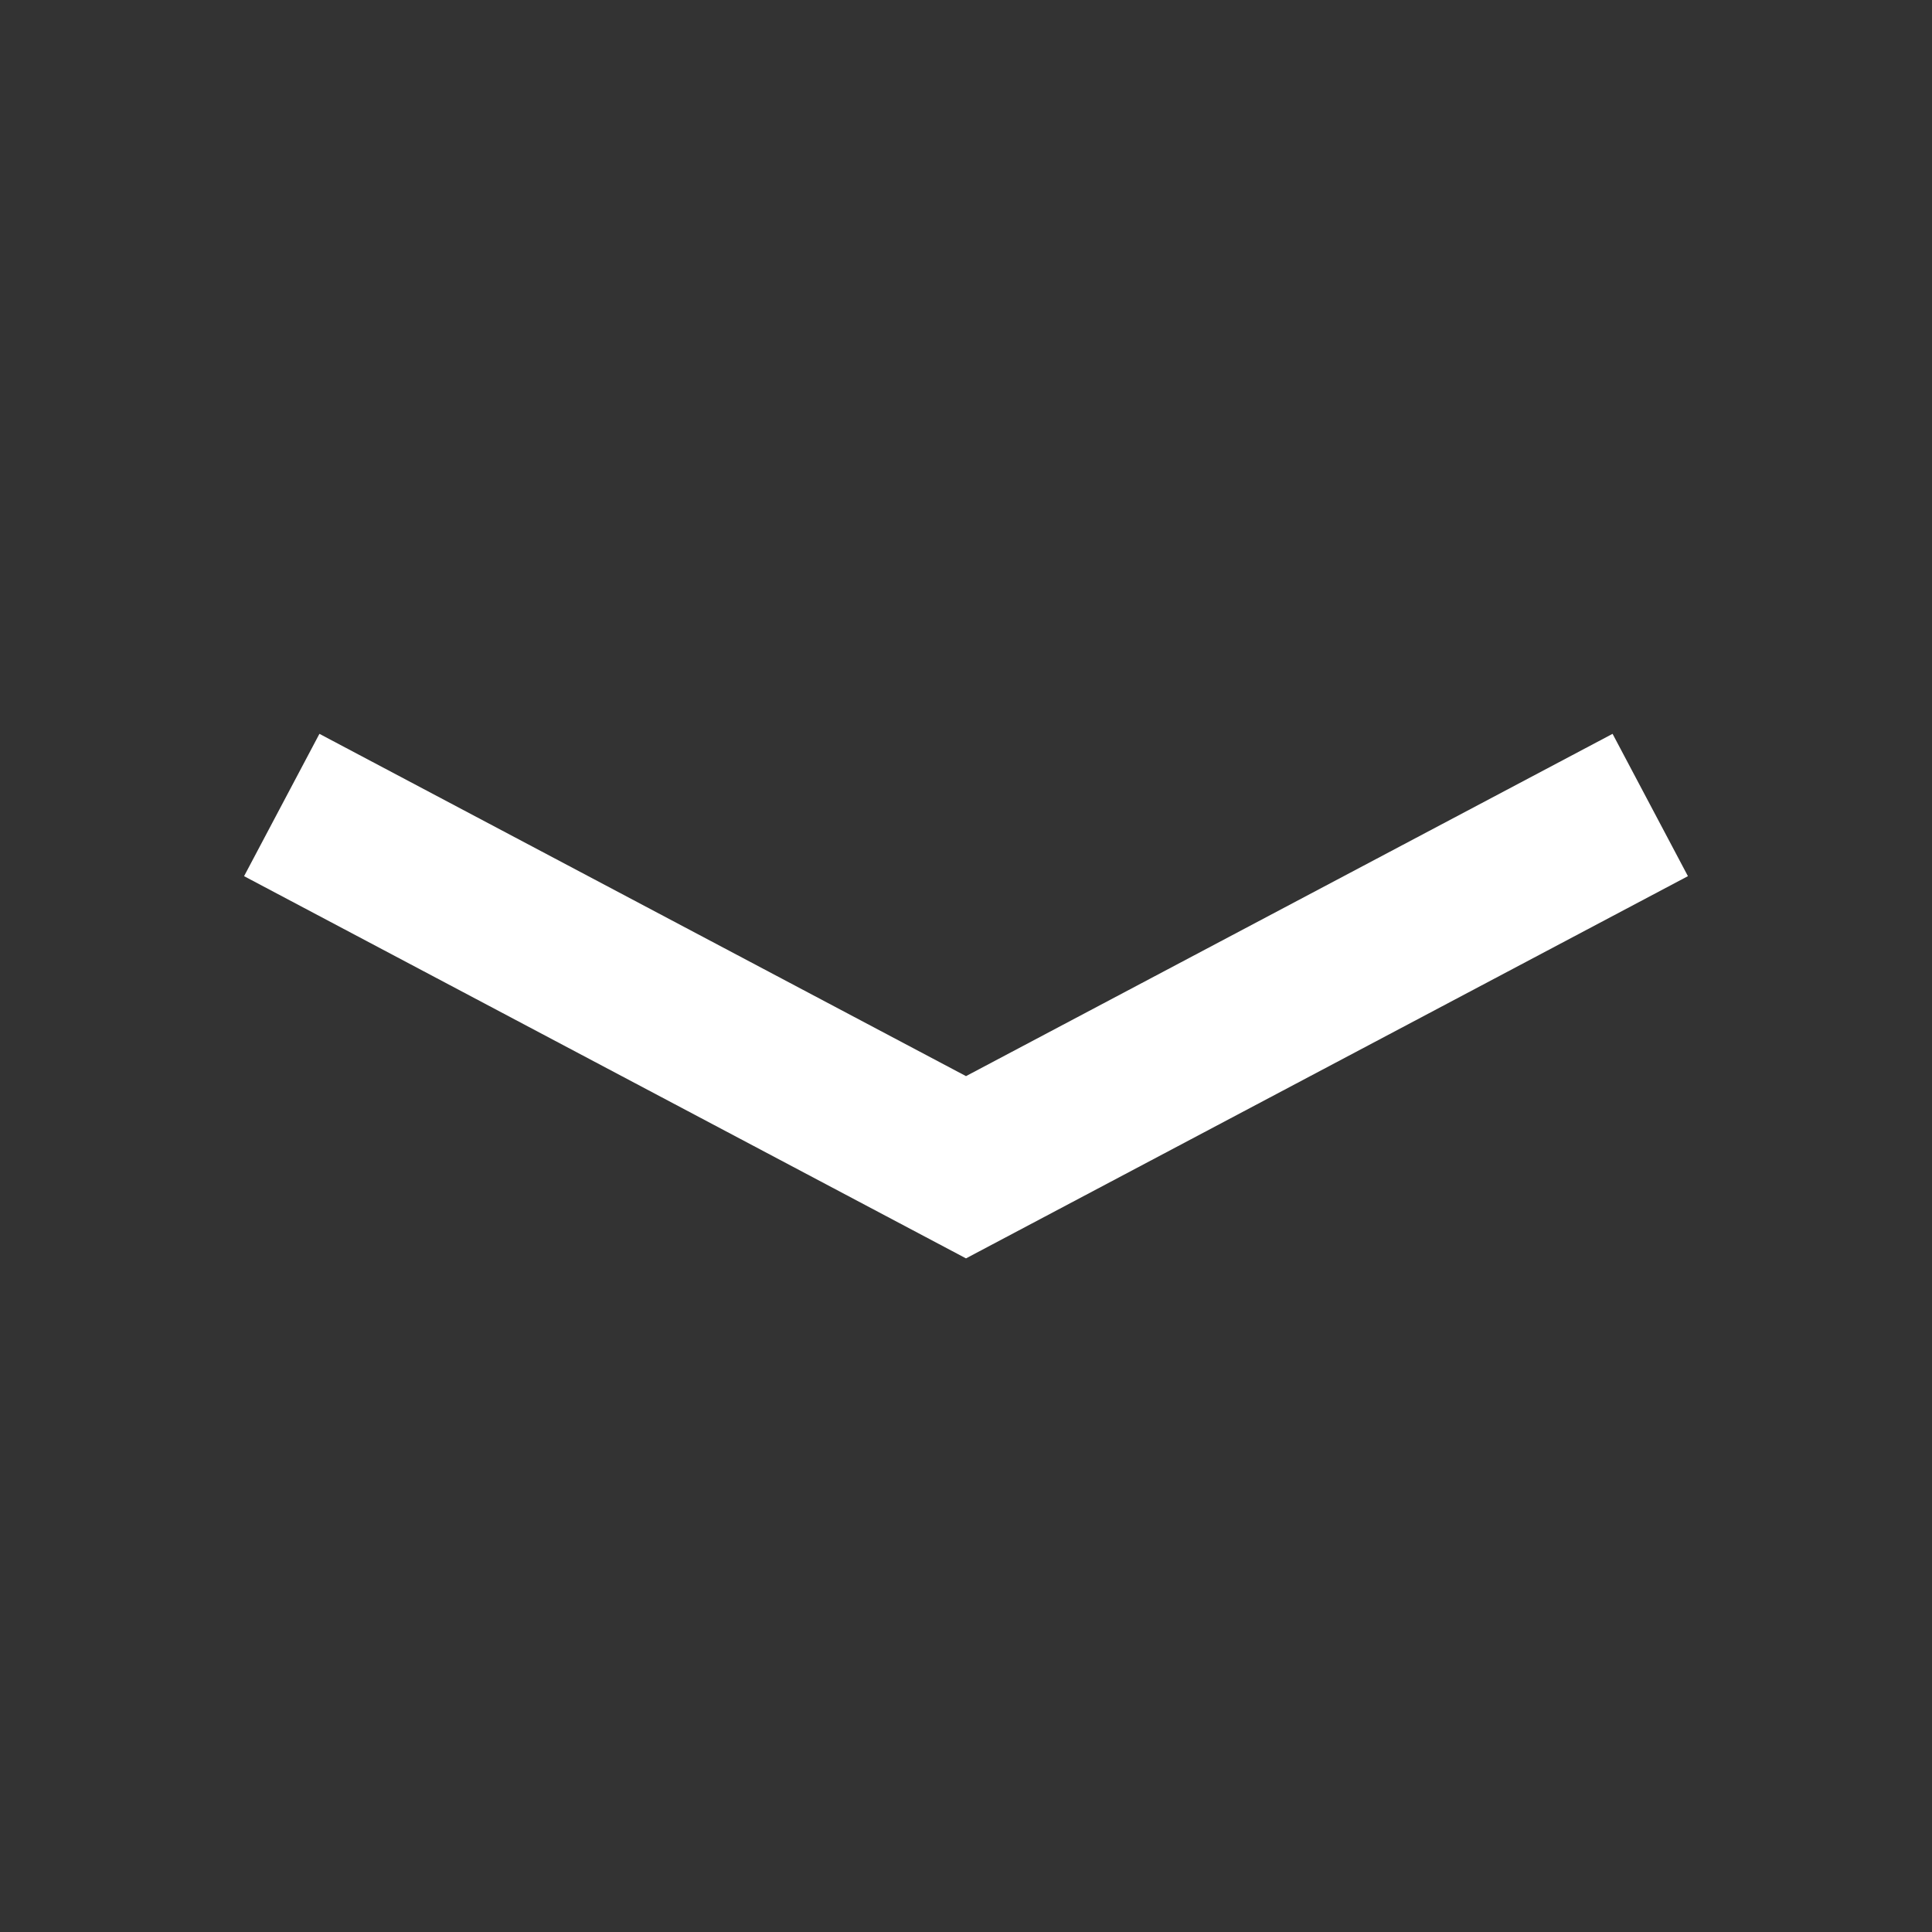
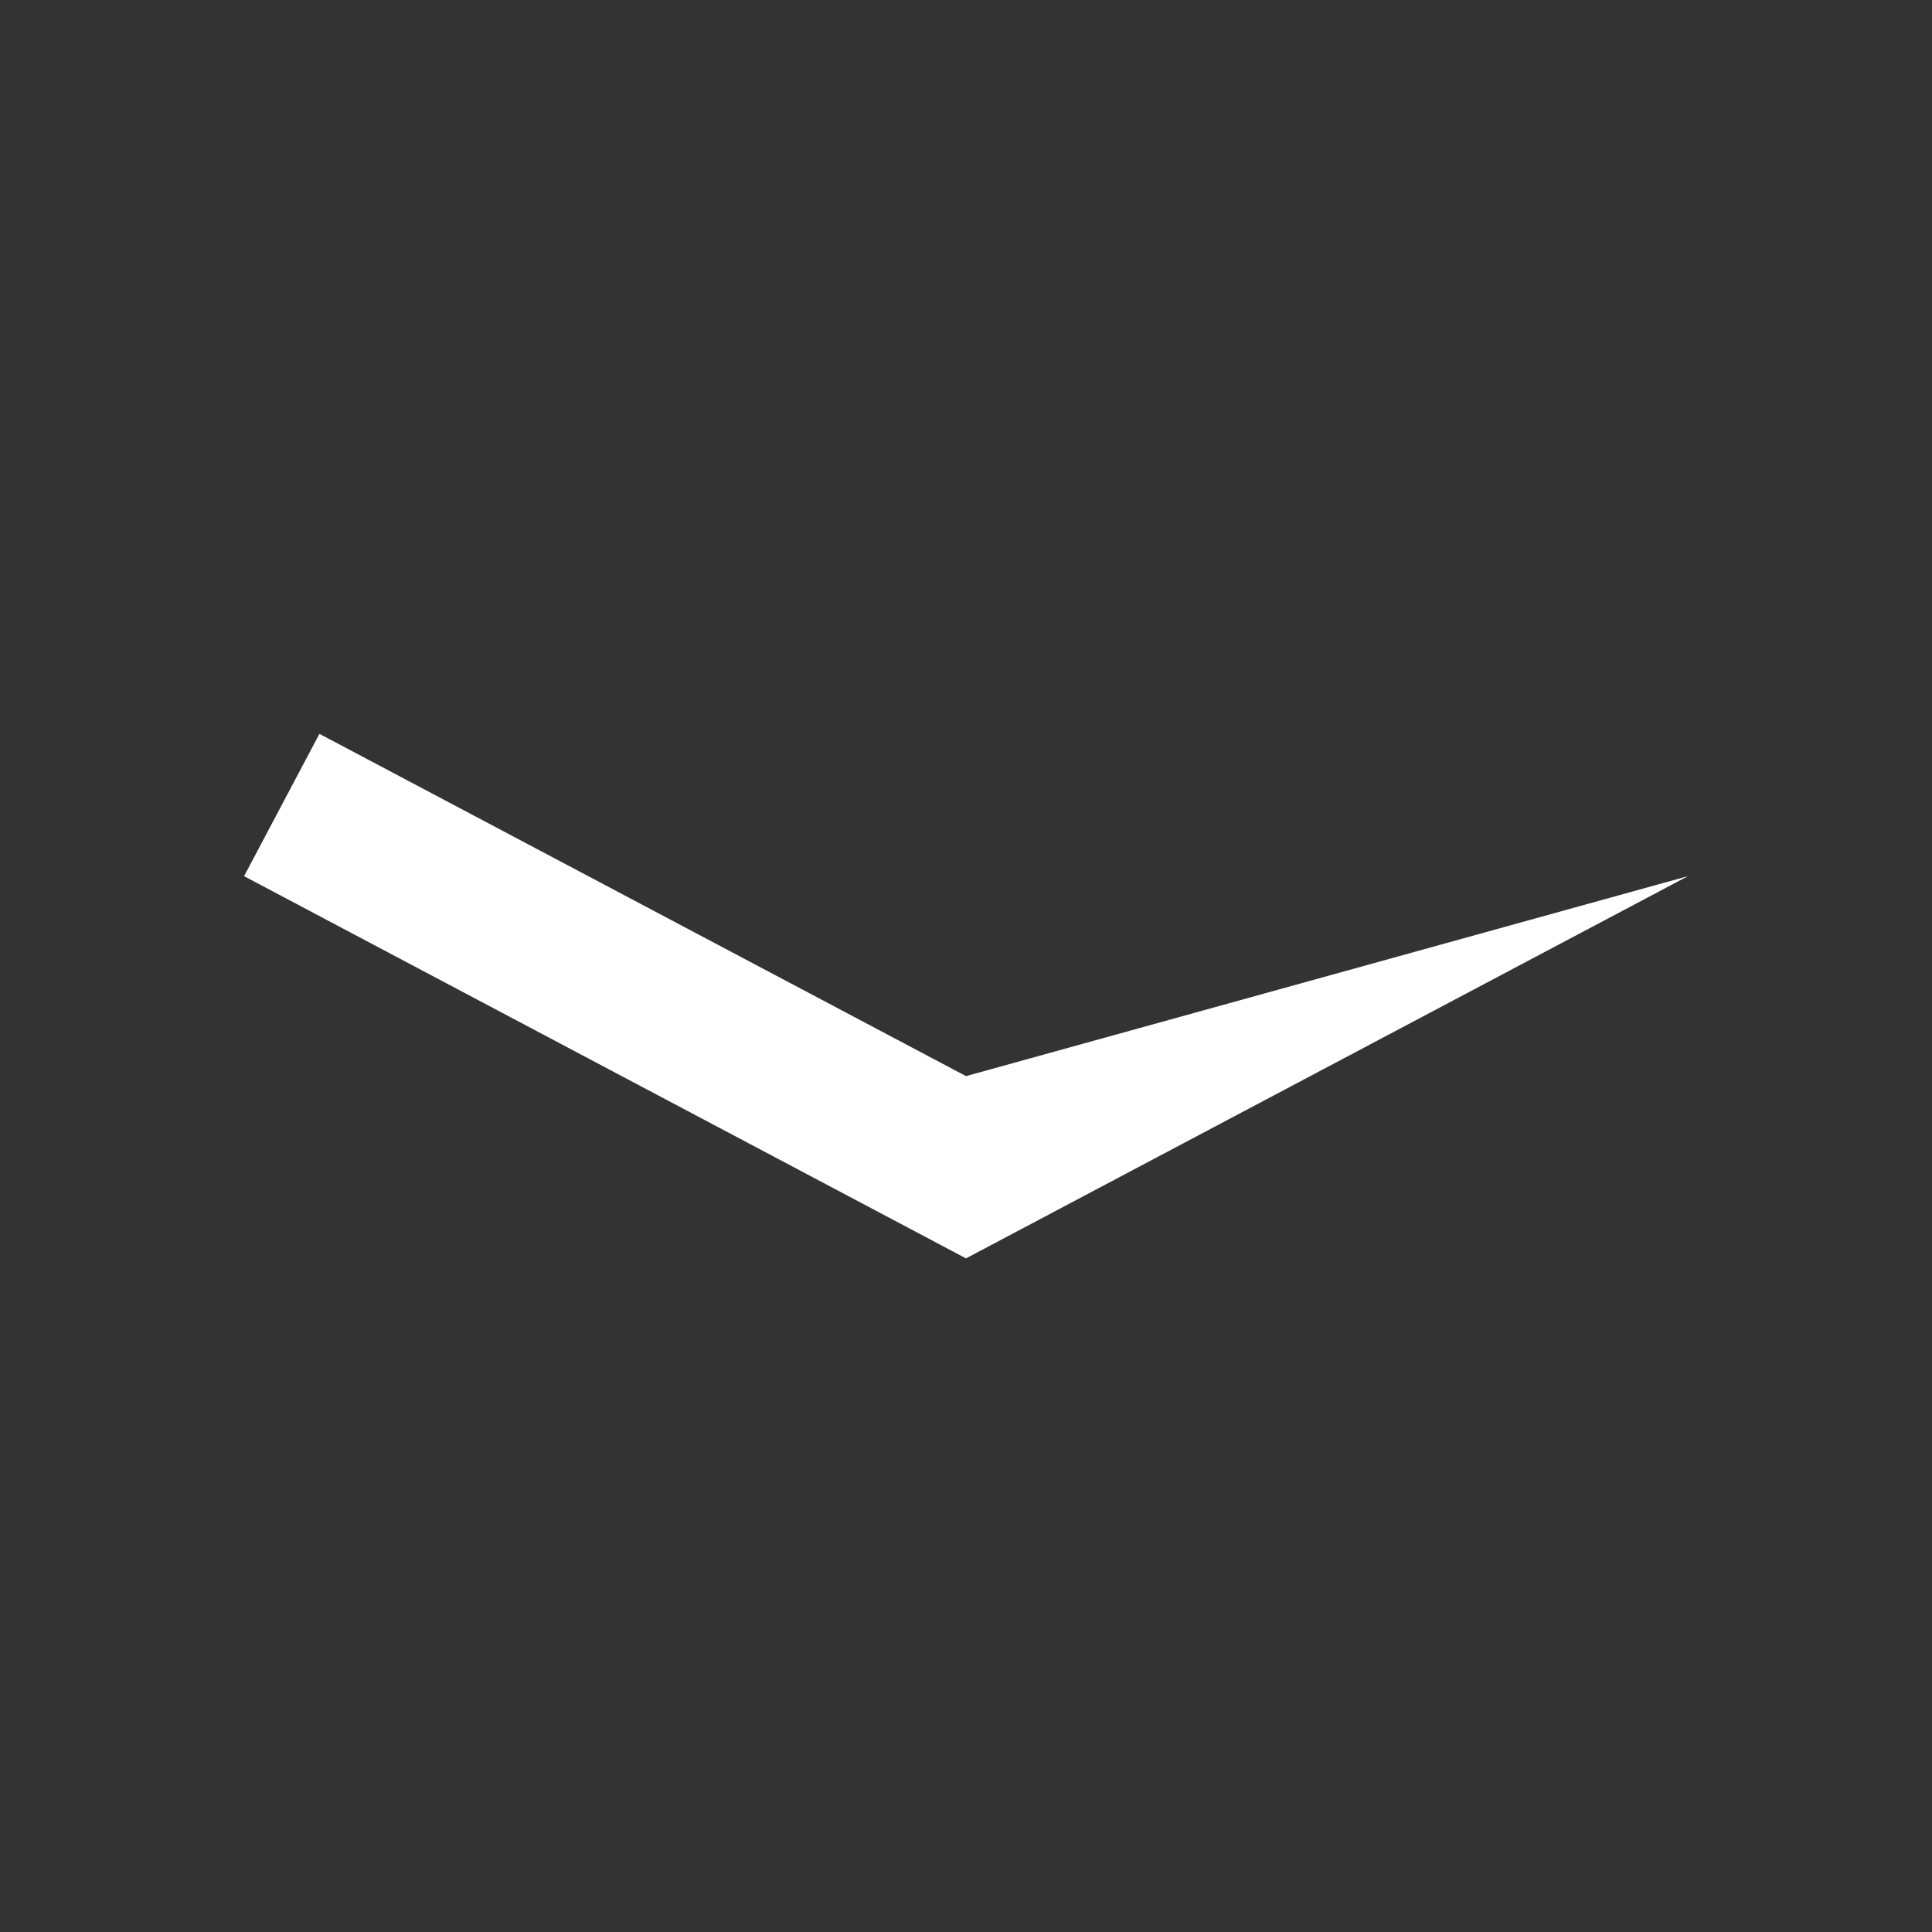
<svg xmlns="http://www.w3.org/2000/svg" fill="rgba(255,255,255,1)" height="64" width="64" viewBox="0 0 24 24">
  <rect x="0" y="0" width="24" height="24" fill="#333333" stroke="none" />
-   <path d="M12 15.632L20.968 10.884L20.032 9.116L12 13.368L3.968 9.116L3.032 10.884L12 15.632Z" />
+   <path d="M12 15.632L20.968 10.884L12 13.368L3.968 9.116L3.032 10.884L12 15.632Z" />
</svg>